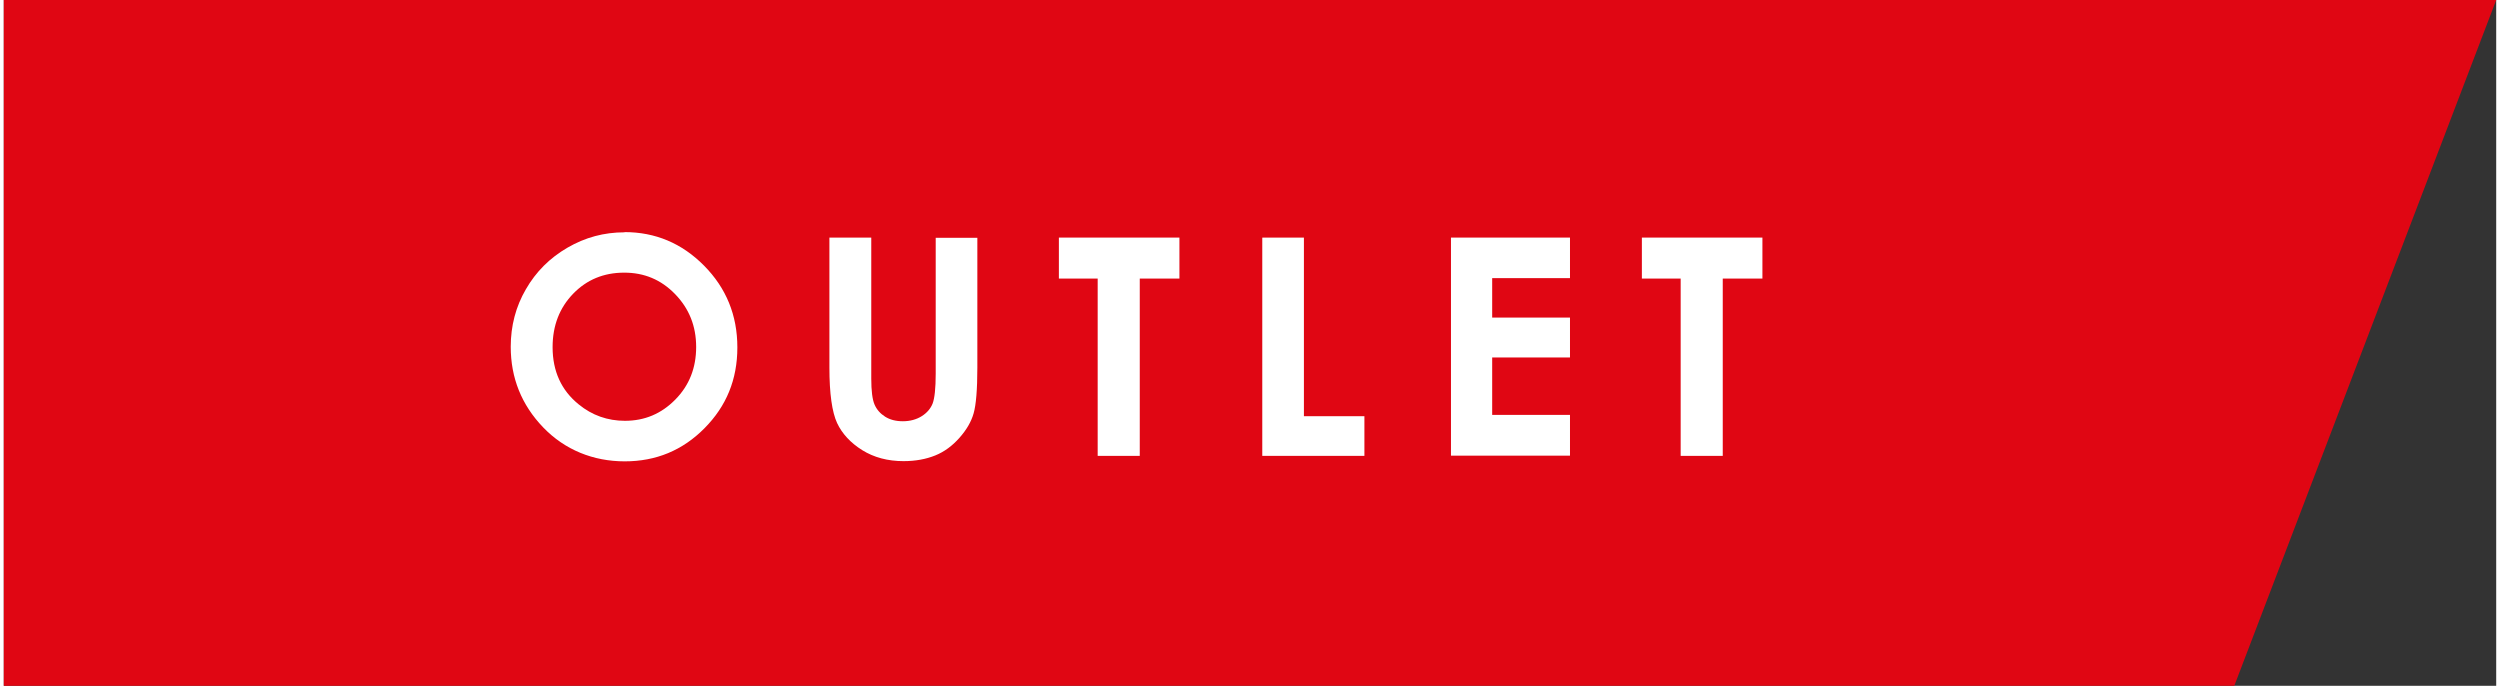
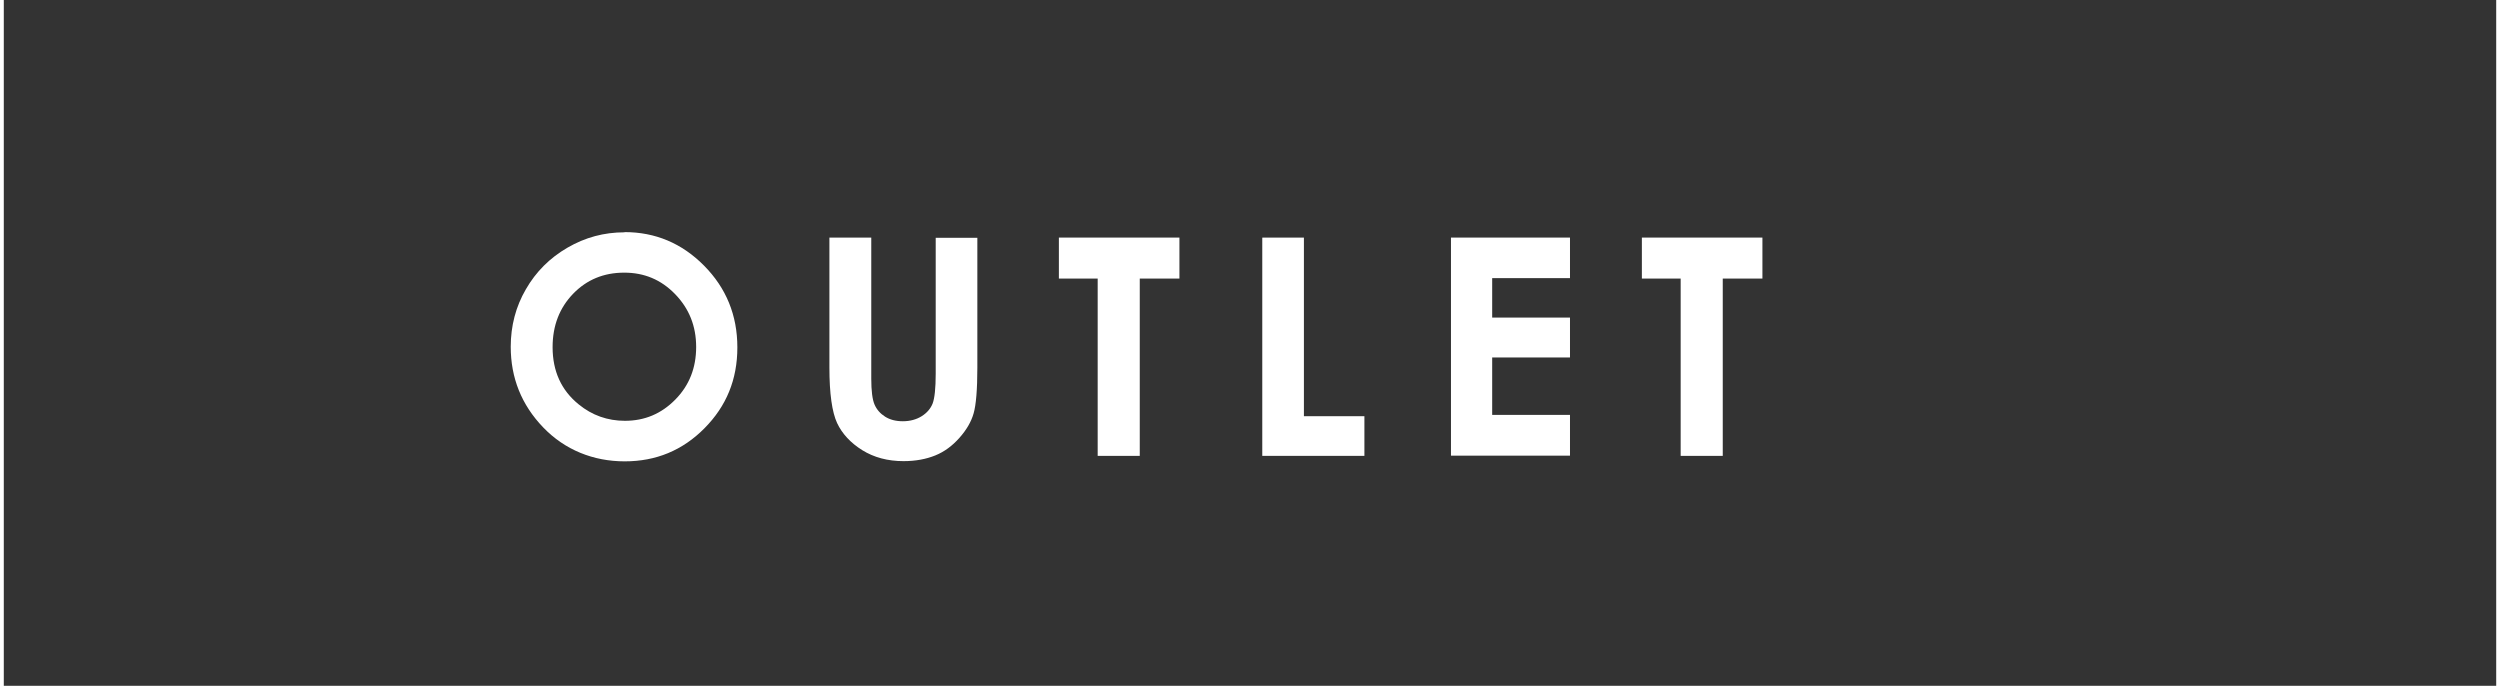
<svg xmlns="http://www.w3.org/2000/svg" id="uuid-d5cae2d1-5172-487f-be63-357b5cde6427" width="4.01cm" height="1.1cm" viewBox="0 0 113.72 31.29">
  <rect x="0" y="0" width="113.72" height="31.29" fill="#333333" stroke="none" />
  <defs>
    <style>.uuid-6ab21798-564f-4f10-9001-b4012a3801d7{fill:#e00613;}.uuid-6ab21798-564f-4f10-9001-b4012a3801d7,.uuid-a7371773-4573-4e61-9026-cc97c1441c57{stroke-width:0px;}.uuid-a7371773-4573-4e61-9026-cc97c1441c57{fill:#fff;}</style>
  </defs>
-   <polygon class="uuid-6ab21798-564f-4f10-9001-b4012a3801d7" points="113.72 0 0 0 0 31.29 101.77 31.29 113.72 0" />
  <path class="uuid-a7371773-4573-4e61-9026-cc97c1441c57" d="m28.32,10.59c1.41,0,2.62.51,3.63,1.53s1.52,2.26,1.52,3.73-.5,2.68-1.5,3.69c-1,1.01-2.21,1.51-3.64,1.51s-2.73-.52-3.72-1.55c-.99-1.03-1.48-2.26-1.48-3.68,0-.95.23-1.83.69-2.62.46-.8,1.09-1.43,1.9-1.9s1.67-.7,2.6-.7Zm-.02,1.85c-.92,0-1.7.32-2.32.96s-.94,1.45-.94,2.44c0,1.1.4,1.97,1.19,2.61.61.5,1.32.75,2.11.75.9,0,1.66-.32,2.3-.97s.95-1.45.95-2.4-.32-1.75-.96-2.41c-.64-.66-1.41-.98-2.32-.98Z" />
  <path class="uuid-a7371773-4573-4e61-9026-cc97c1441c57" d="m37.68,10.84h1.9v6.44c0,.55.05.95.15,1.18.1.23.26.41.48.55.22.14.49.21.81.21.33,0,.62-.08.86-.23.24-.15.41-.35.5-.58.09-.24.14-.69.14-1.36v-6.2h1.9v5.93c0,1-.06,1.7-.17,2.08-.11.39-.33.76-.65,1.12-.32.36-.68.63-1.1.8-.42.17-.9.26-1.45.26-.72,0-1.35-.17-1.88-.5s-.92-.75-1.15-1.24c-.23-.5-.35-1.34-.35-2.53v-5.93Z" />
  <path class="uuid-a7371773-4573-4e61-9026-cc97c1441c57" d="m48.14,10.84h5.5v1.87h-1.81v8.09h-1.92v-8.09h-1.77v-1.87Z" />
  <path class="uuid-a7371773-4573-4e61-9026-cc97c1441c57" d="m57.43,10.84h1.89v8.15h2.76v1.81h-4.66v-9.95Z" />
  <path class="uuid-a7371773-4573-4e61-9026-cc97c1441c57" d="m66.03,10.84h5.43v1.85h-3.55v1.8h3.55v1.82h-3.55v2.62h3.55v1.86h-5.43v-9.95Z" />
  <path class="uuid-a7371773-4573-4e61-9026-cc97c1441c57" d="m74.74,10.84h5.5v1.87h-1.81v8.09h-1.92v-8.09h-1.77v-1.87Z" />
</svg>